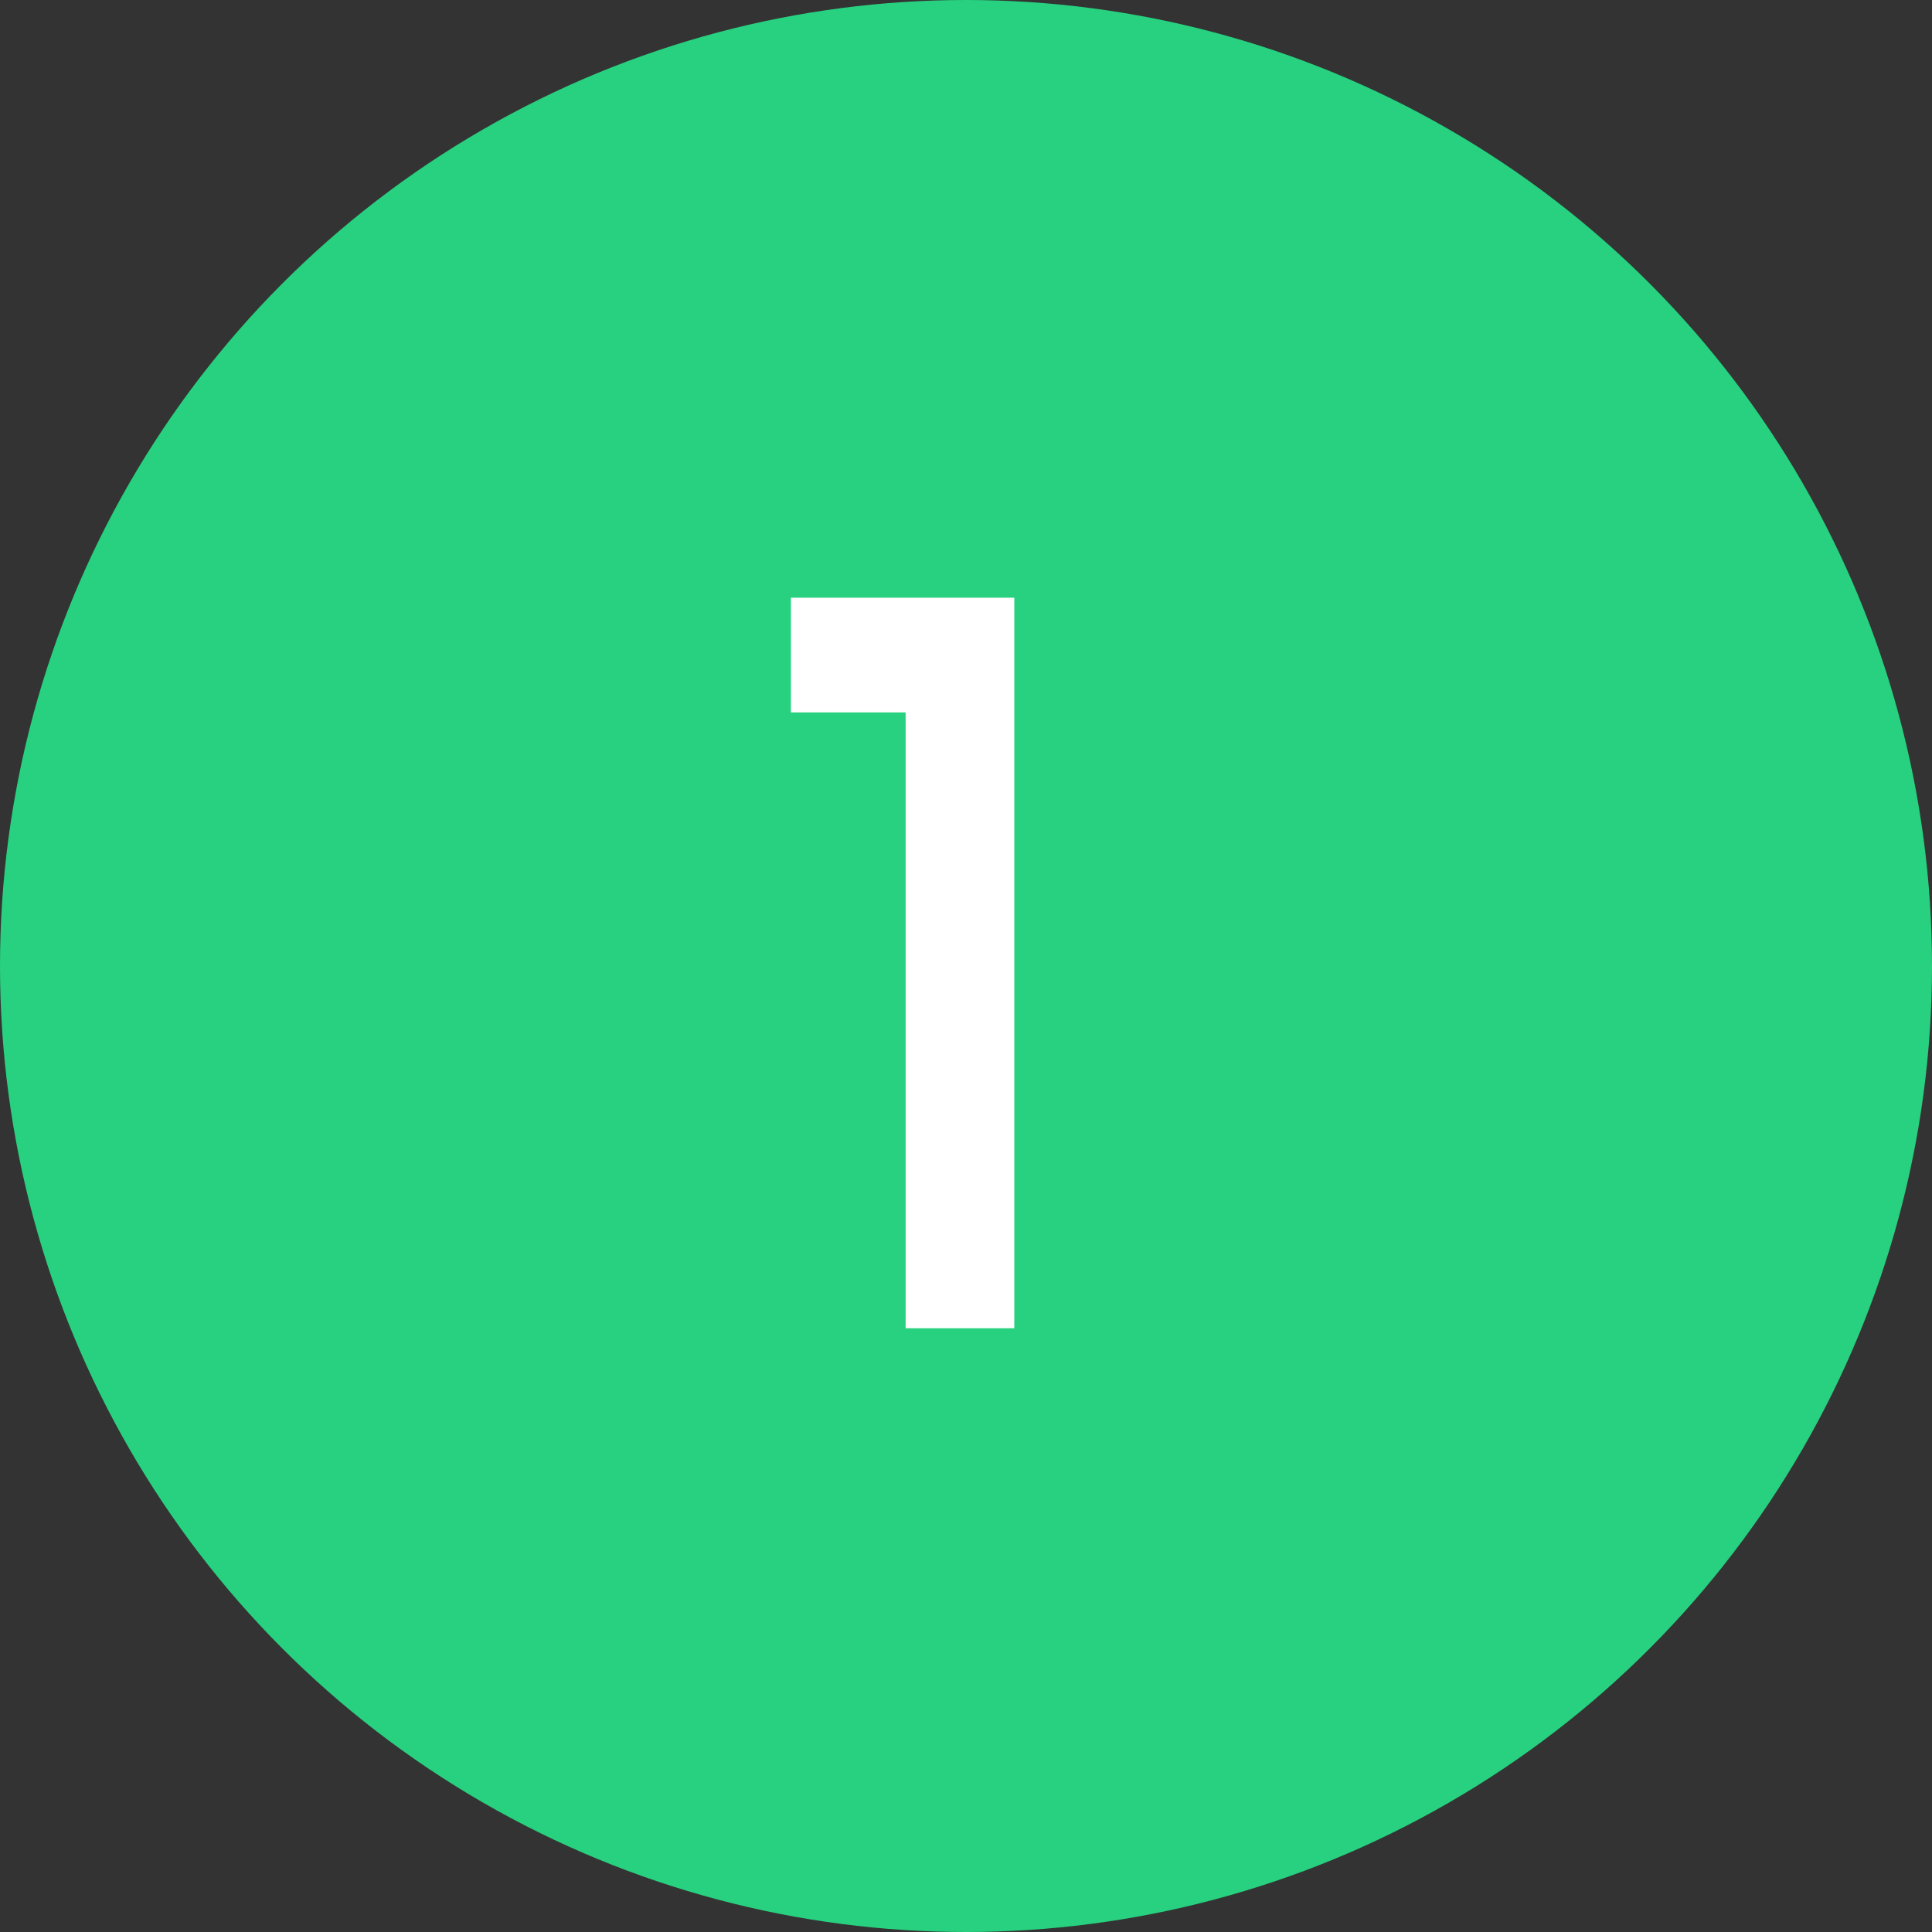
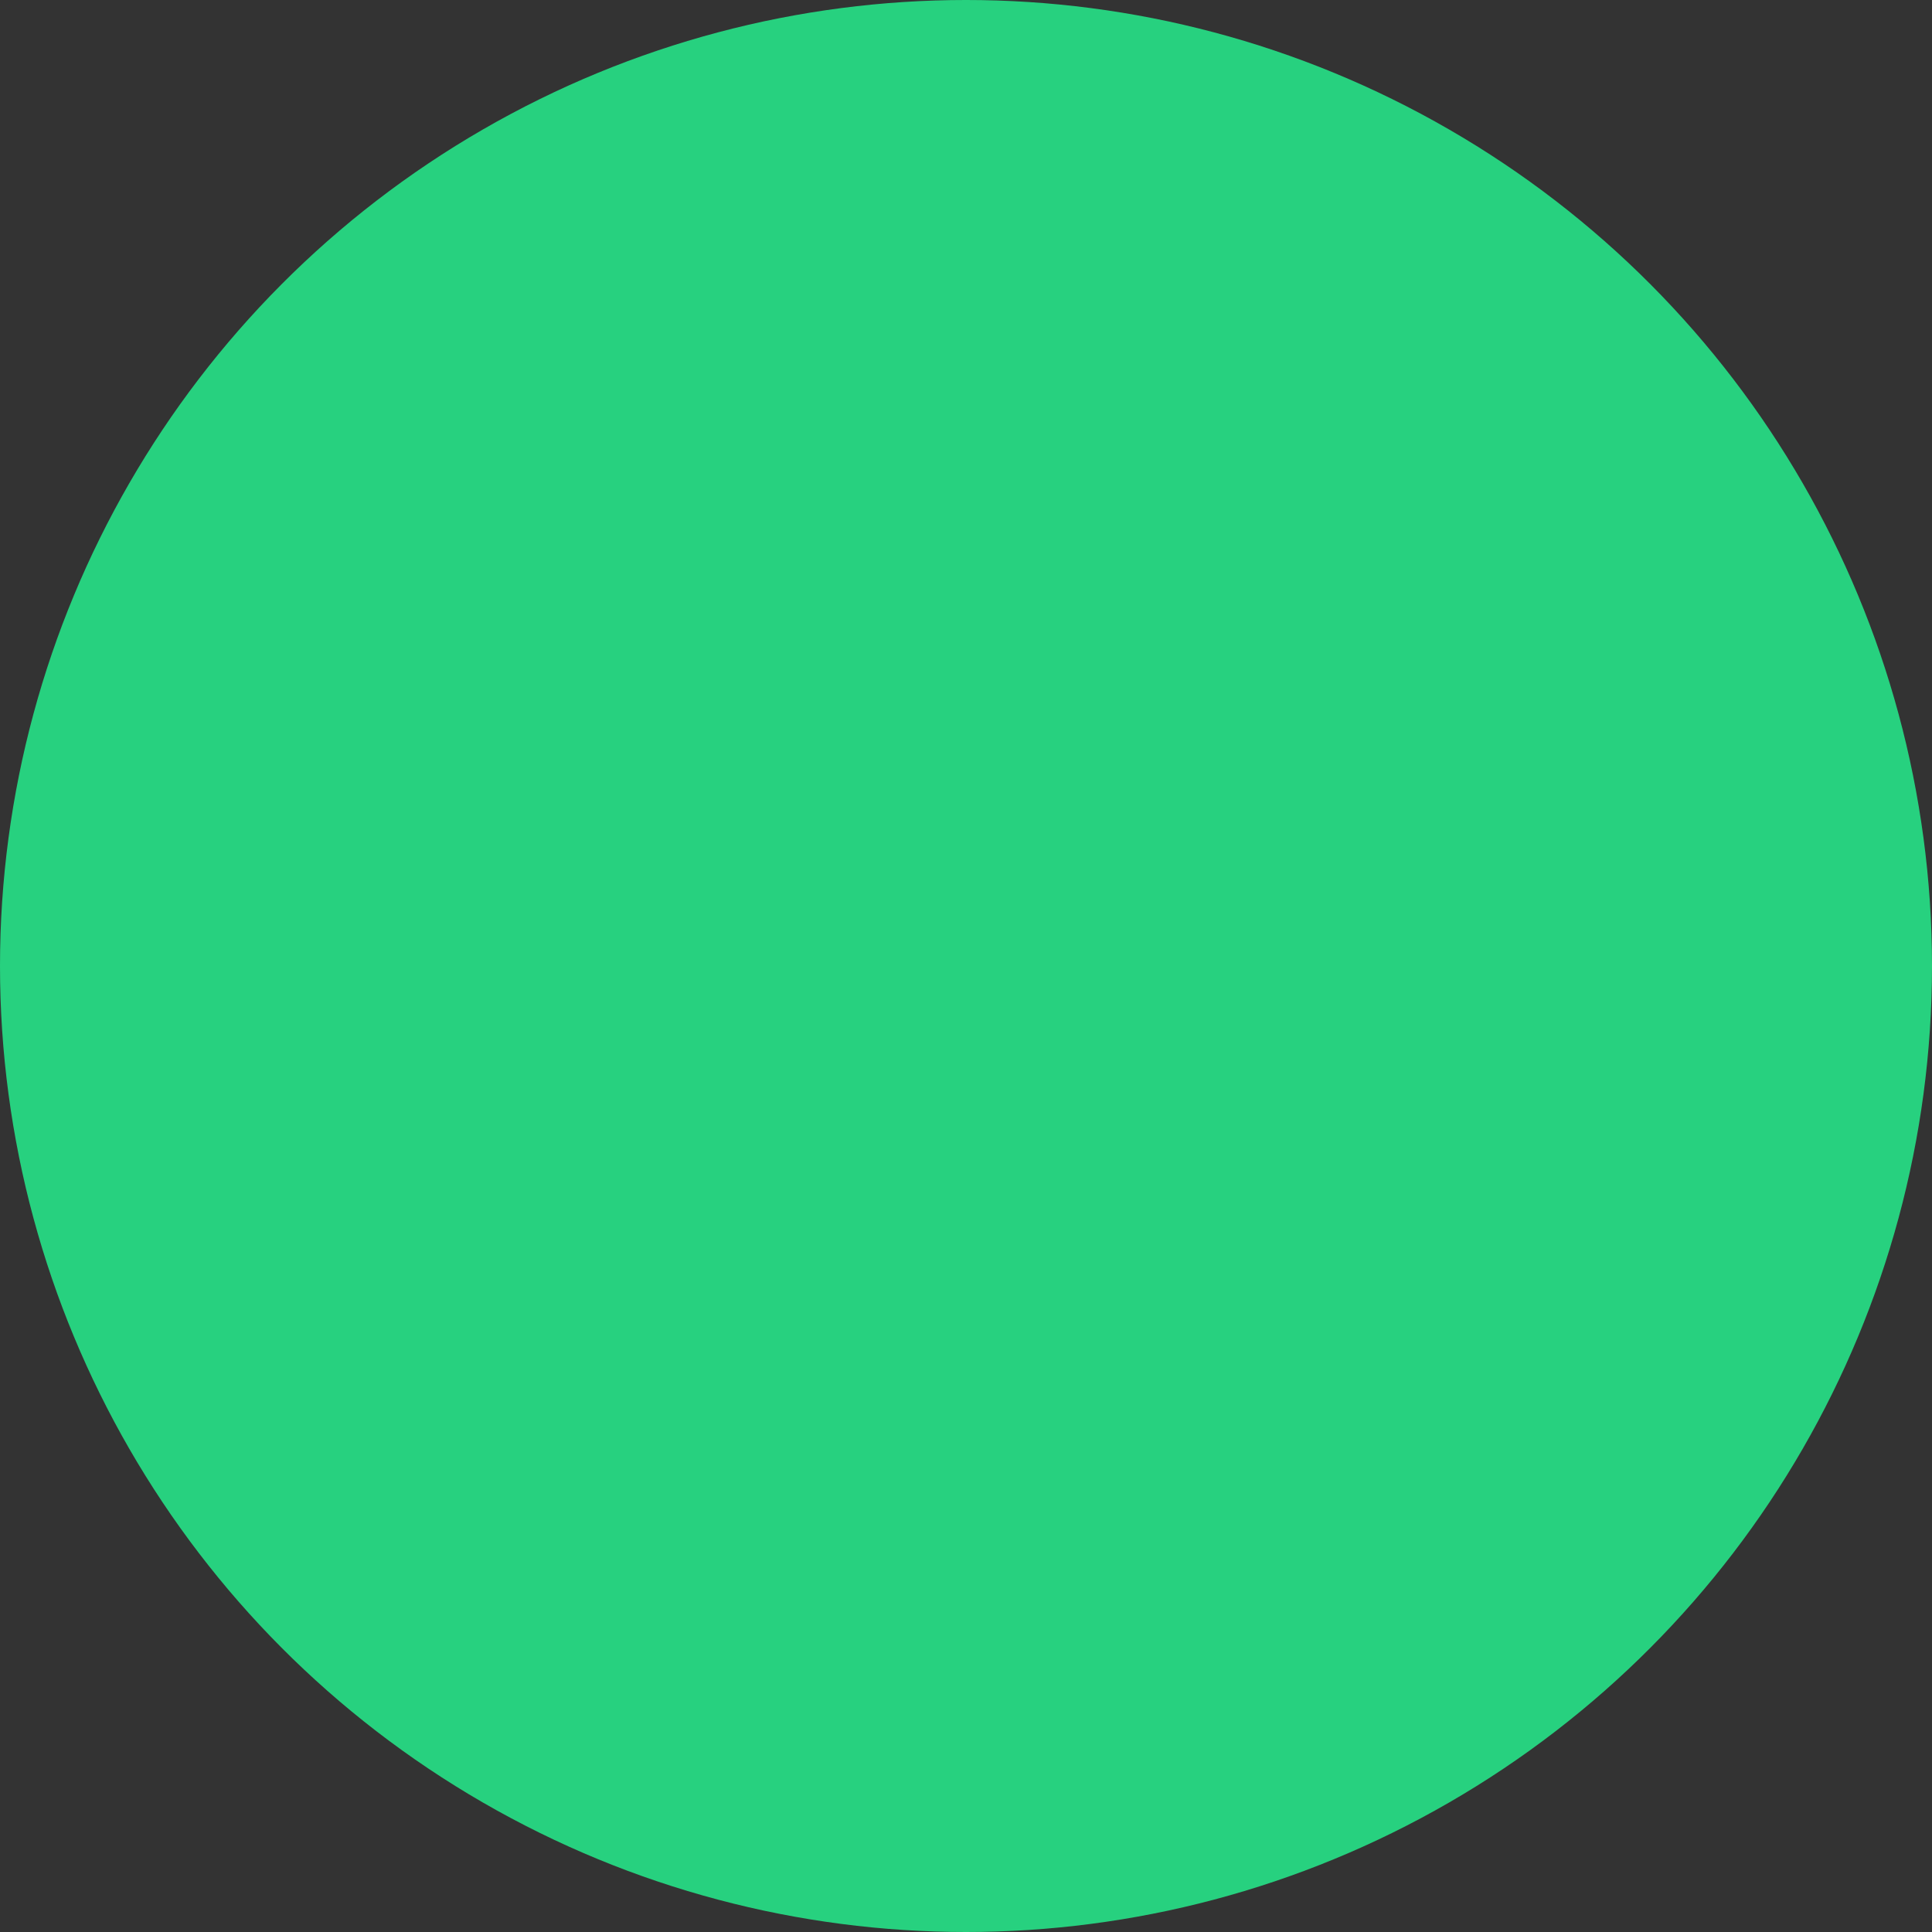
<svg xmlns="http://www.w3.org/2000/svg" version="1.1" id="Layer_1" x="0px" y="0px" viewBox="0 0 32 32" style="enable-background:new 0 0 32 32;" xml:space="preserve">
  <rect x="0" y="0" width="32" height="32" fill="#333333" stroke="none" />
  <style type="text/css">
	.st0{fill-rule:evenodd;clip-rule:evenodd;fill:#27D17F;}
	.st1{enable-background:new    ;}
	.st2{fill:#FFFFFF;}
</style>
  <g id="marketing_x2F_landing-pages_x2F_bullet-points_x2F_icon-bullet-nr-1">
    <circle id="Oval" class="st0" cx="16" cy="16" r="16" />
    <g class="st1">
-       <path class="st2" d="M15,11.8h-1.9V9.9h3.7V22H15V11.8z" />
-     </g>
+       </g>
  </g>
</svg>